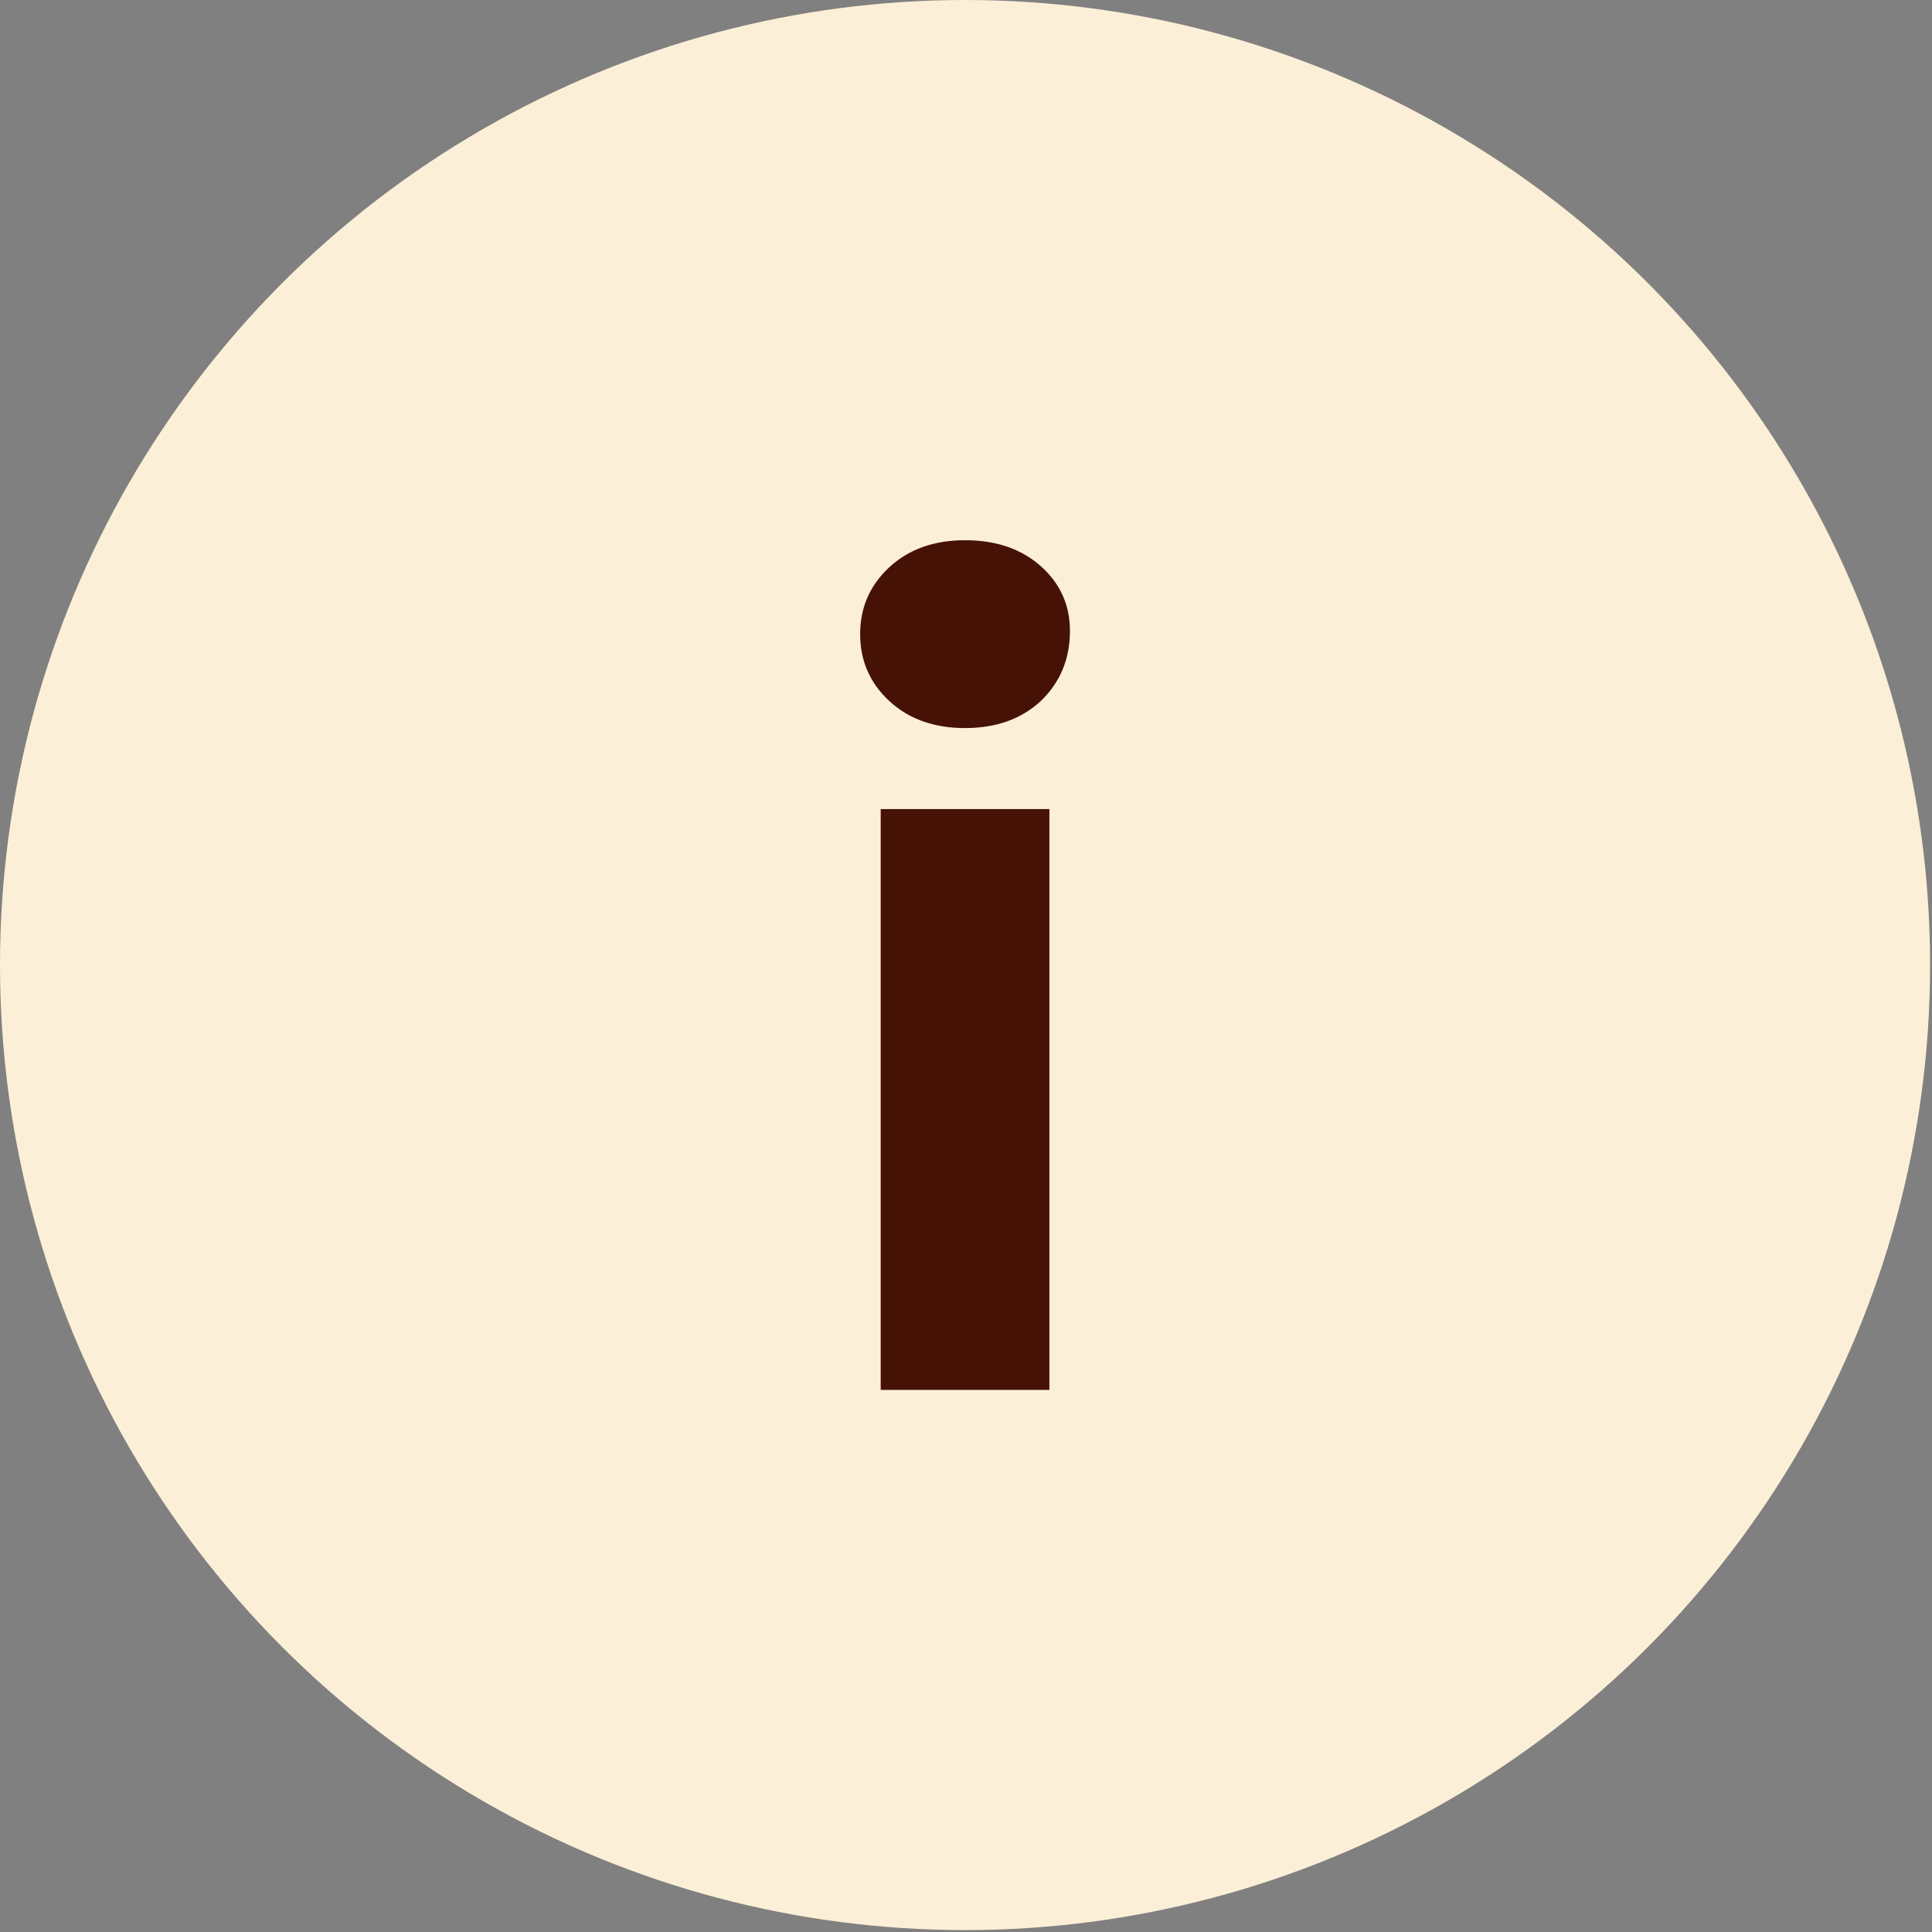
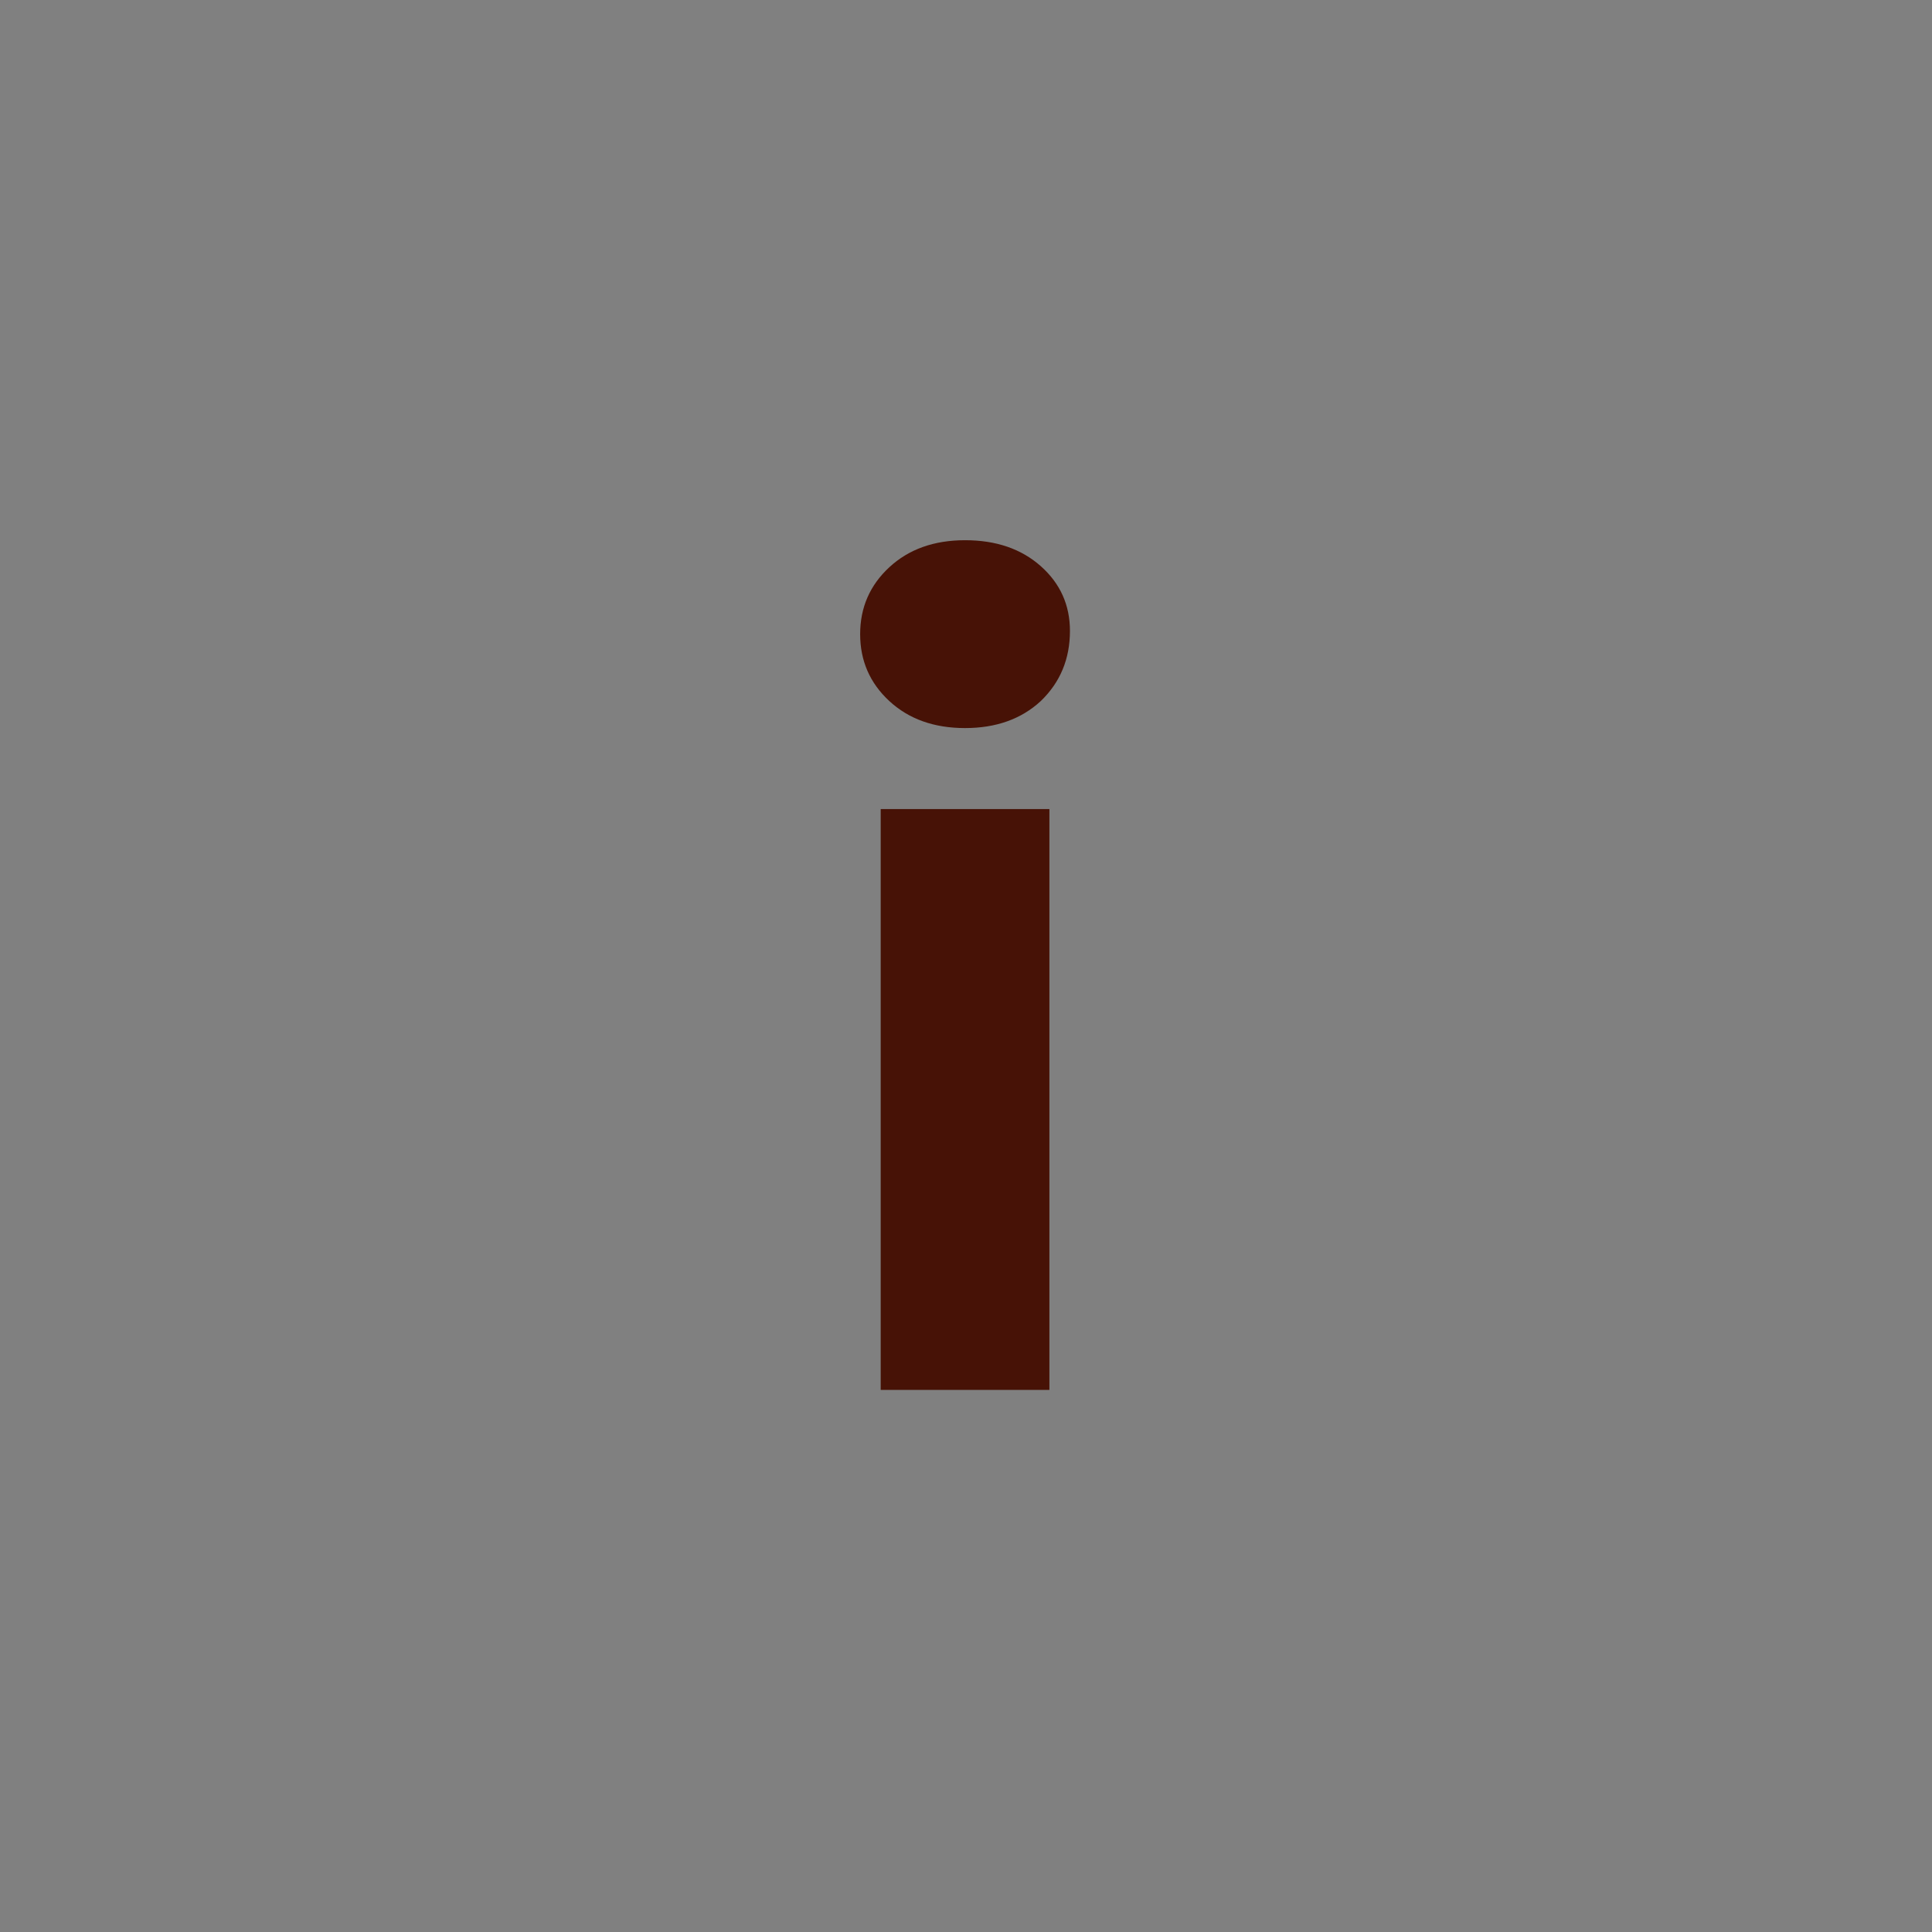
<svg xmlns="http://www.w3.org/2000/svg" width="355" height="355" viewBox="0 0 355 355" fill="none">
  <rect x="0" y="0" width="355" height="355" fill="#808080" stroke="none" />
-   <circle cx="177.325" cy="177.325" r="177.325" fill="#FCEFD7" />
  <path d="M161.826 148.66H192.824V255.387H161.826V148.66ZM177.325 133.781C171.629 133.781 166.993 132.128 163.416 128.822C159.839 125.516 158.051 121.416 158.051 116.522C158.051 111.629 159.839 107.529 163.416 104.223C166.993 100.917 171.629 99.263 177.325 99.263C183.022 99.263 187.658 100.851 191.235 104.025C194.811 107.199 196.6 111.166 196.6 115.927C196.6 121.085 194.811 125.383 191.235 128.822C187.658 132.128 183.022 133.781 177.325 133.781Z" fill="#471206" />
</svg>